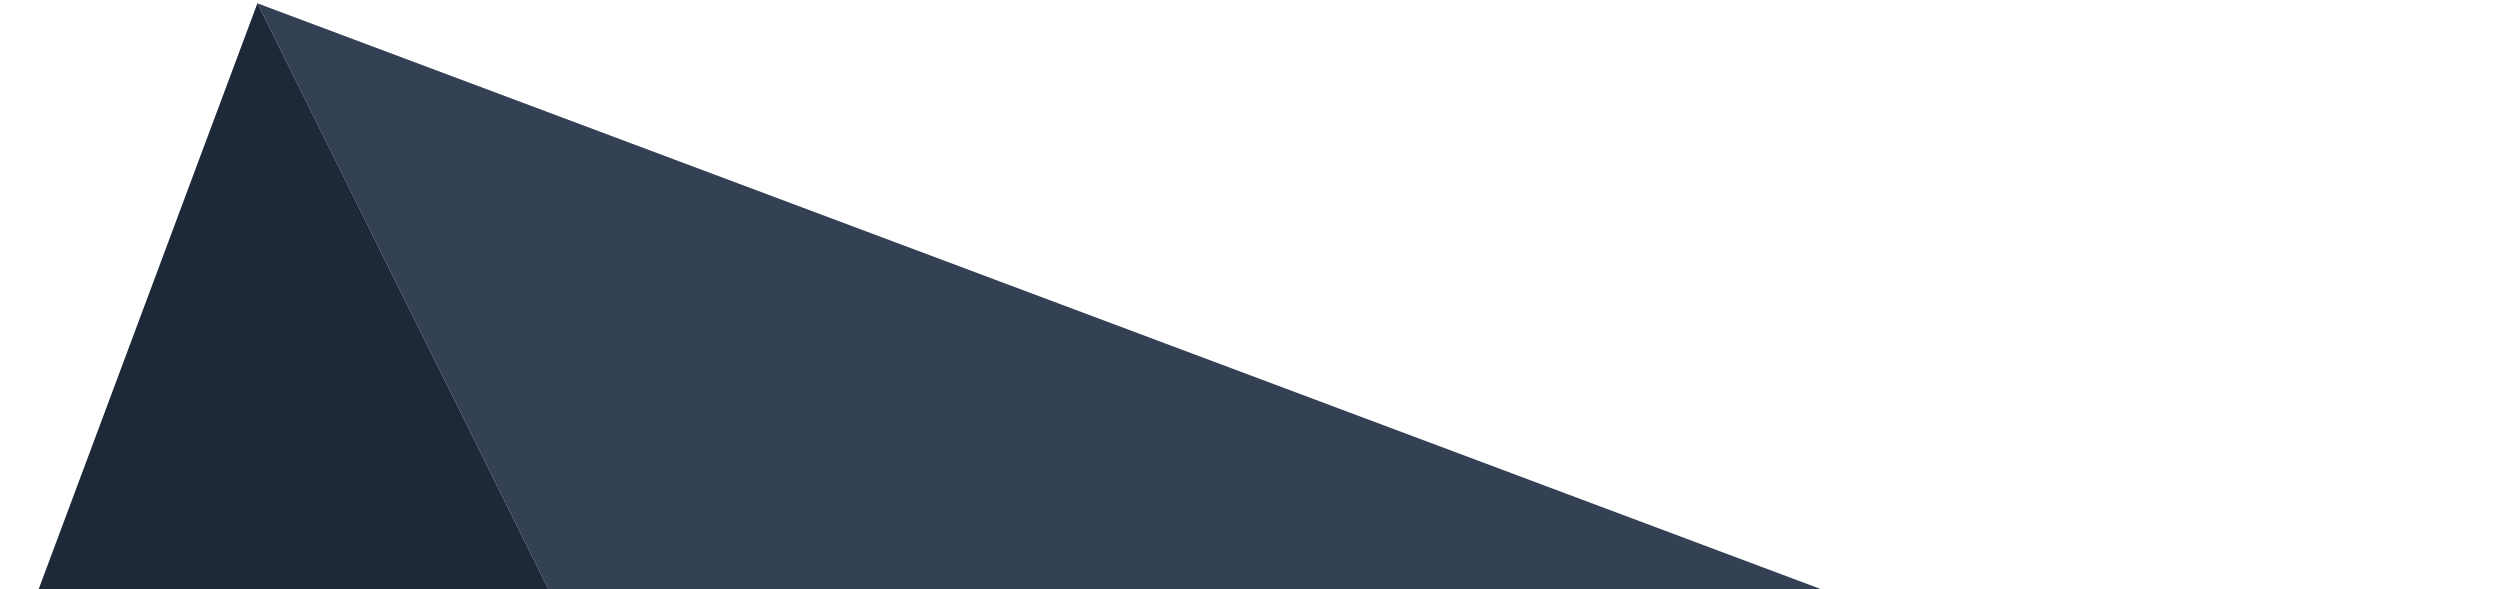
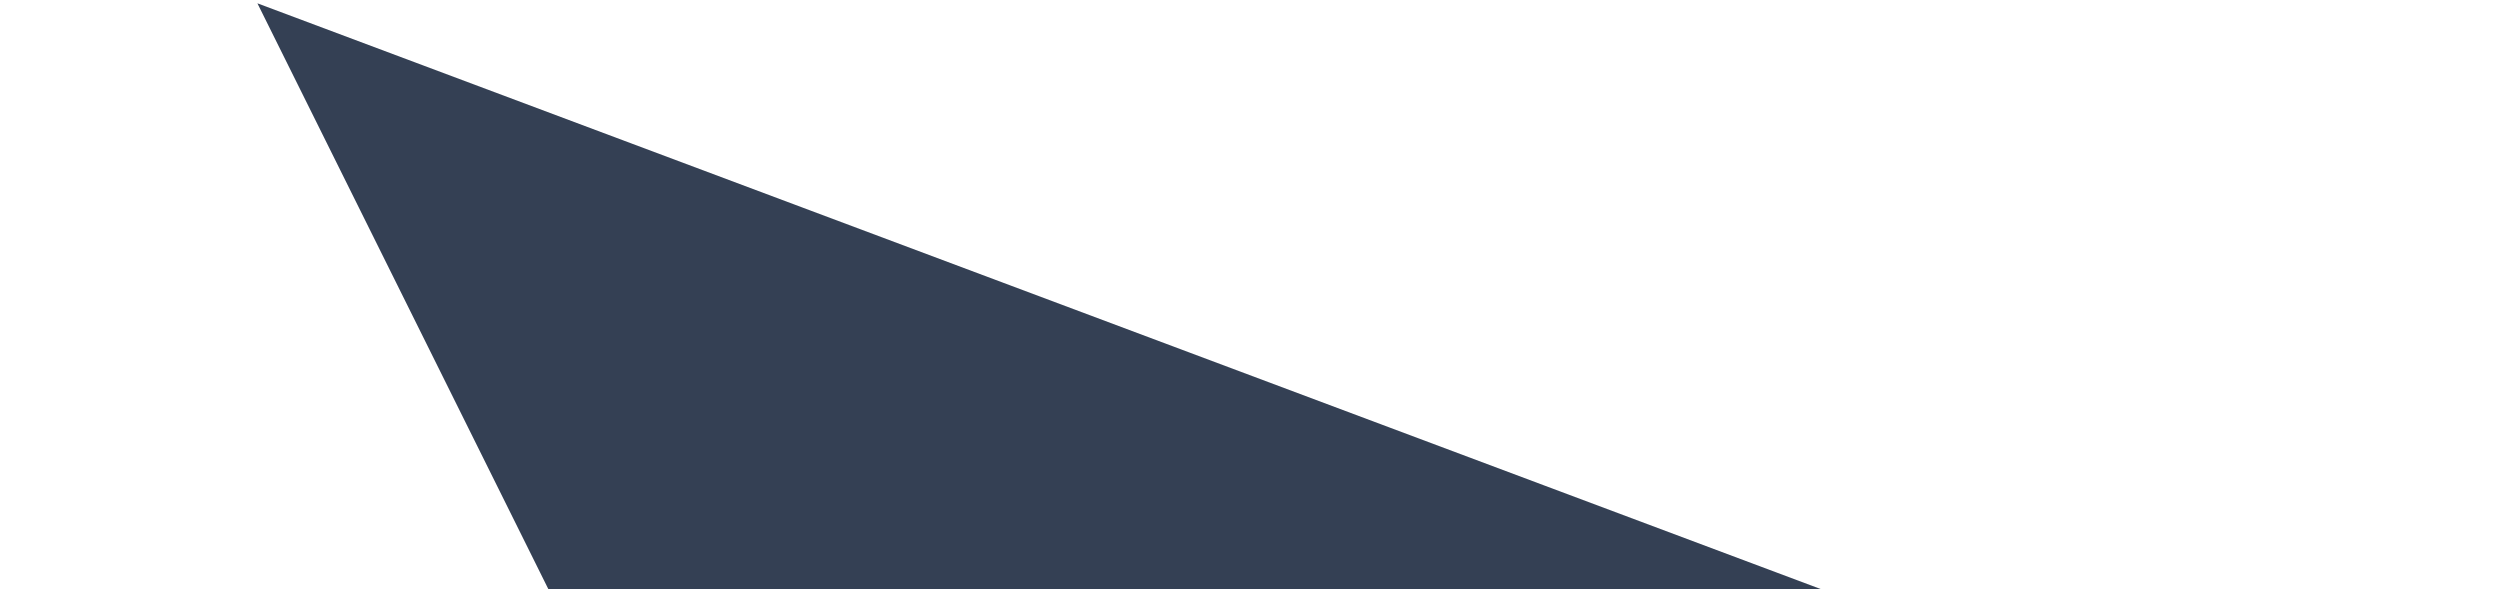
<svg xmlns="http://www.w3.org/2000/svg" width="696" height="164" viewBox="0 0 696 164" fill="none">
  <path fill-rule="evenodd" clip-rule="evenodd" d="M695.378 234.613L71.661 0.923L138.31 135.117L204.959 269.311L623.825 426.249L695.378 234.613Z" fill="#344054" />
-   <path d="M71.661 0.923L0.109 192.559L204.959 269.311L138.31 135.117L71.661 0.923Z" fill="#1D2939" />
</svg>